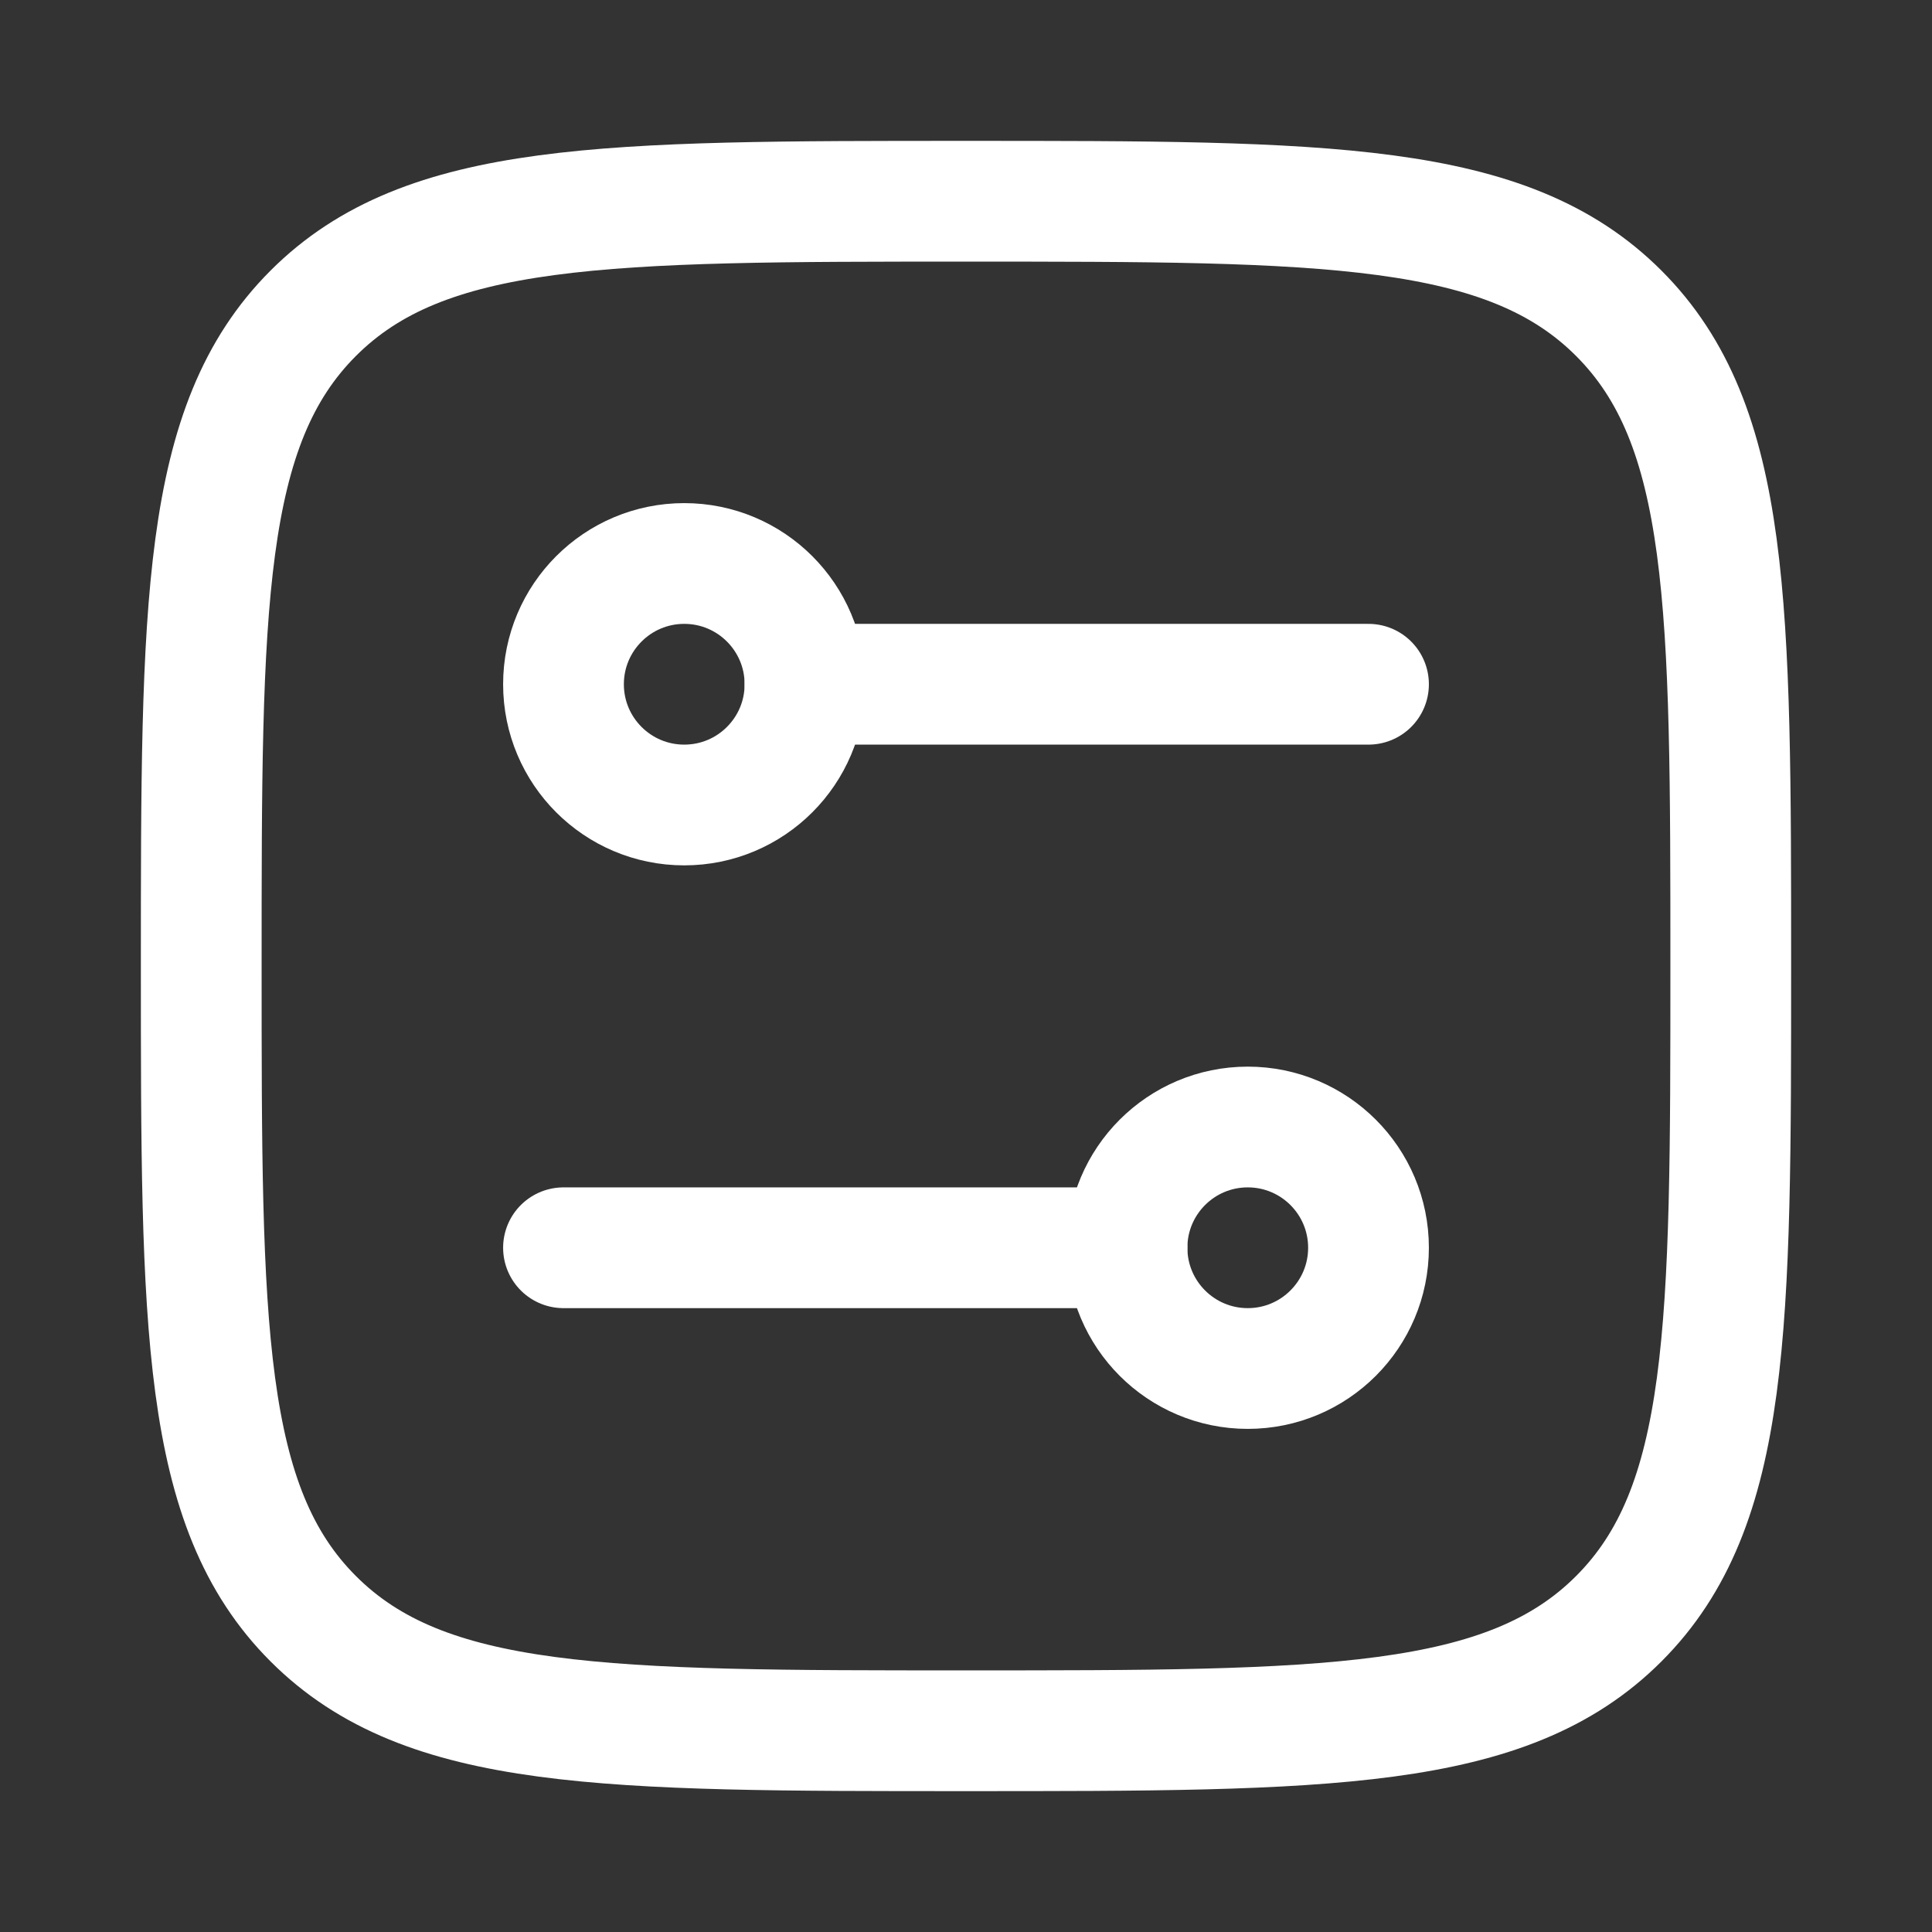
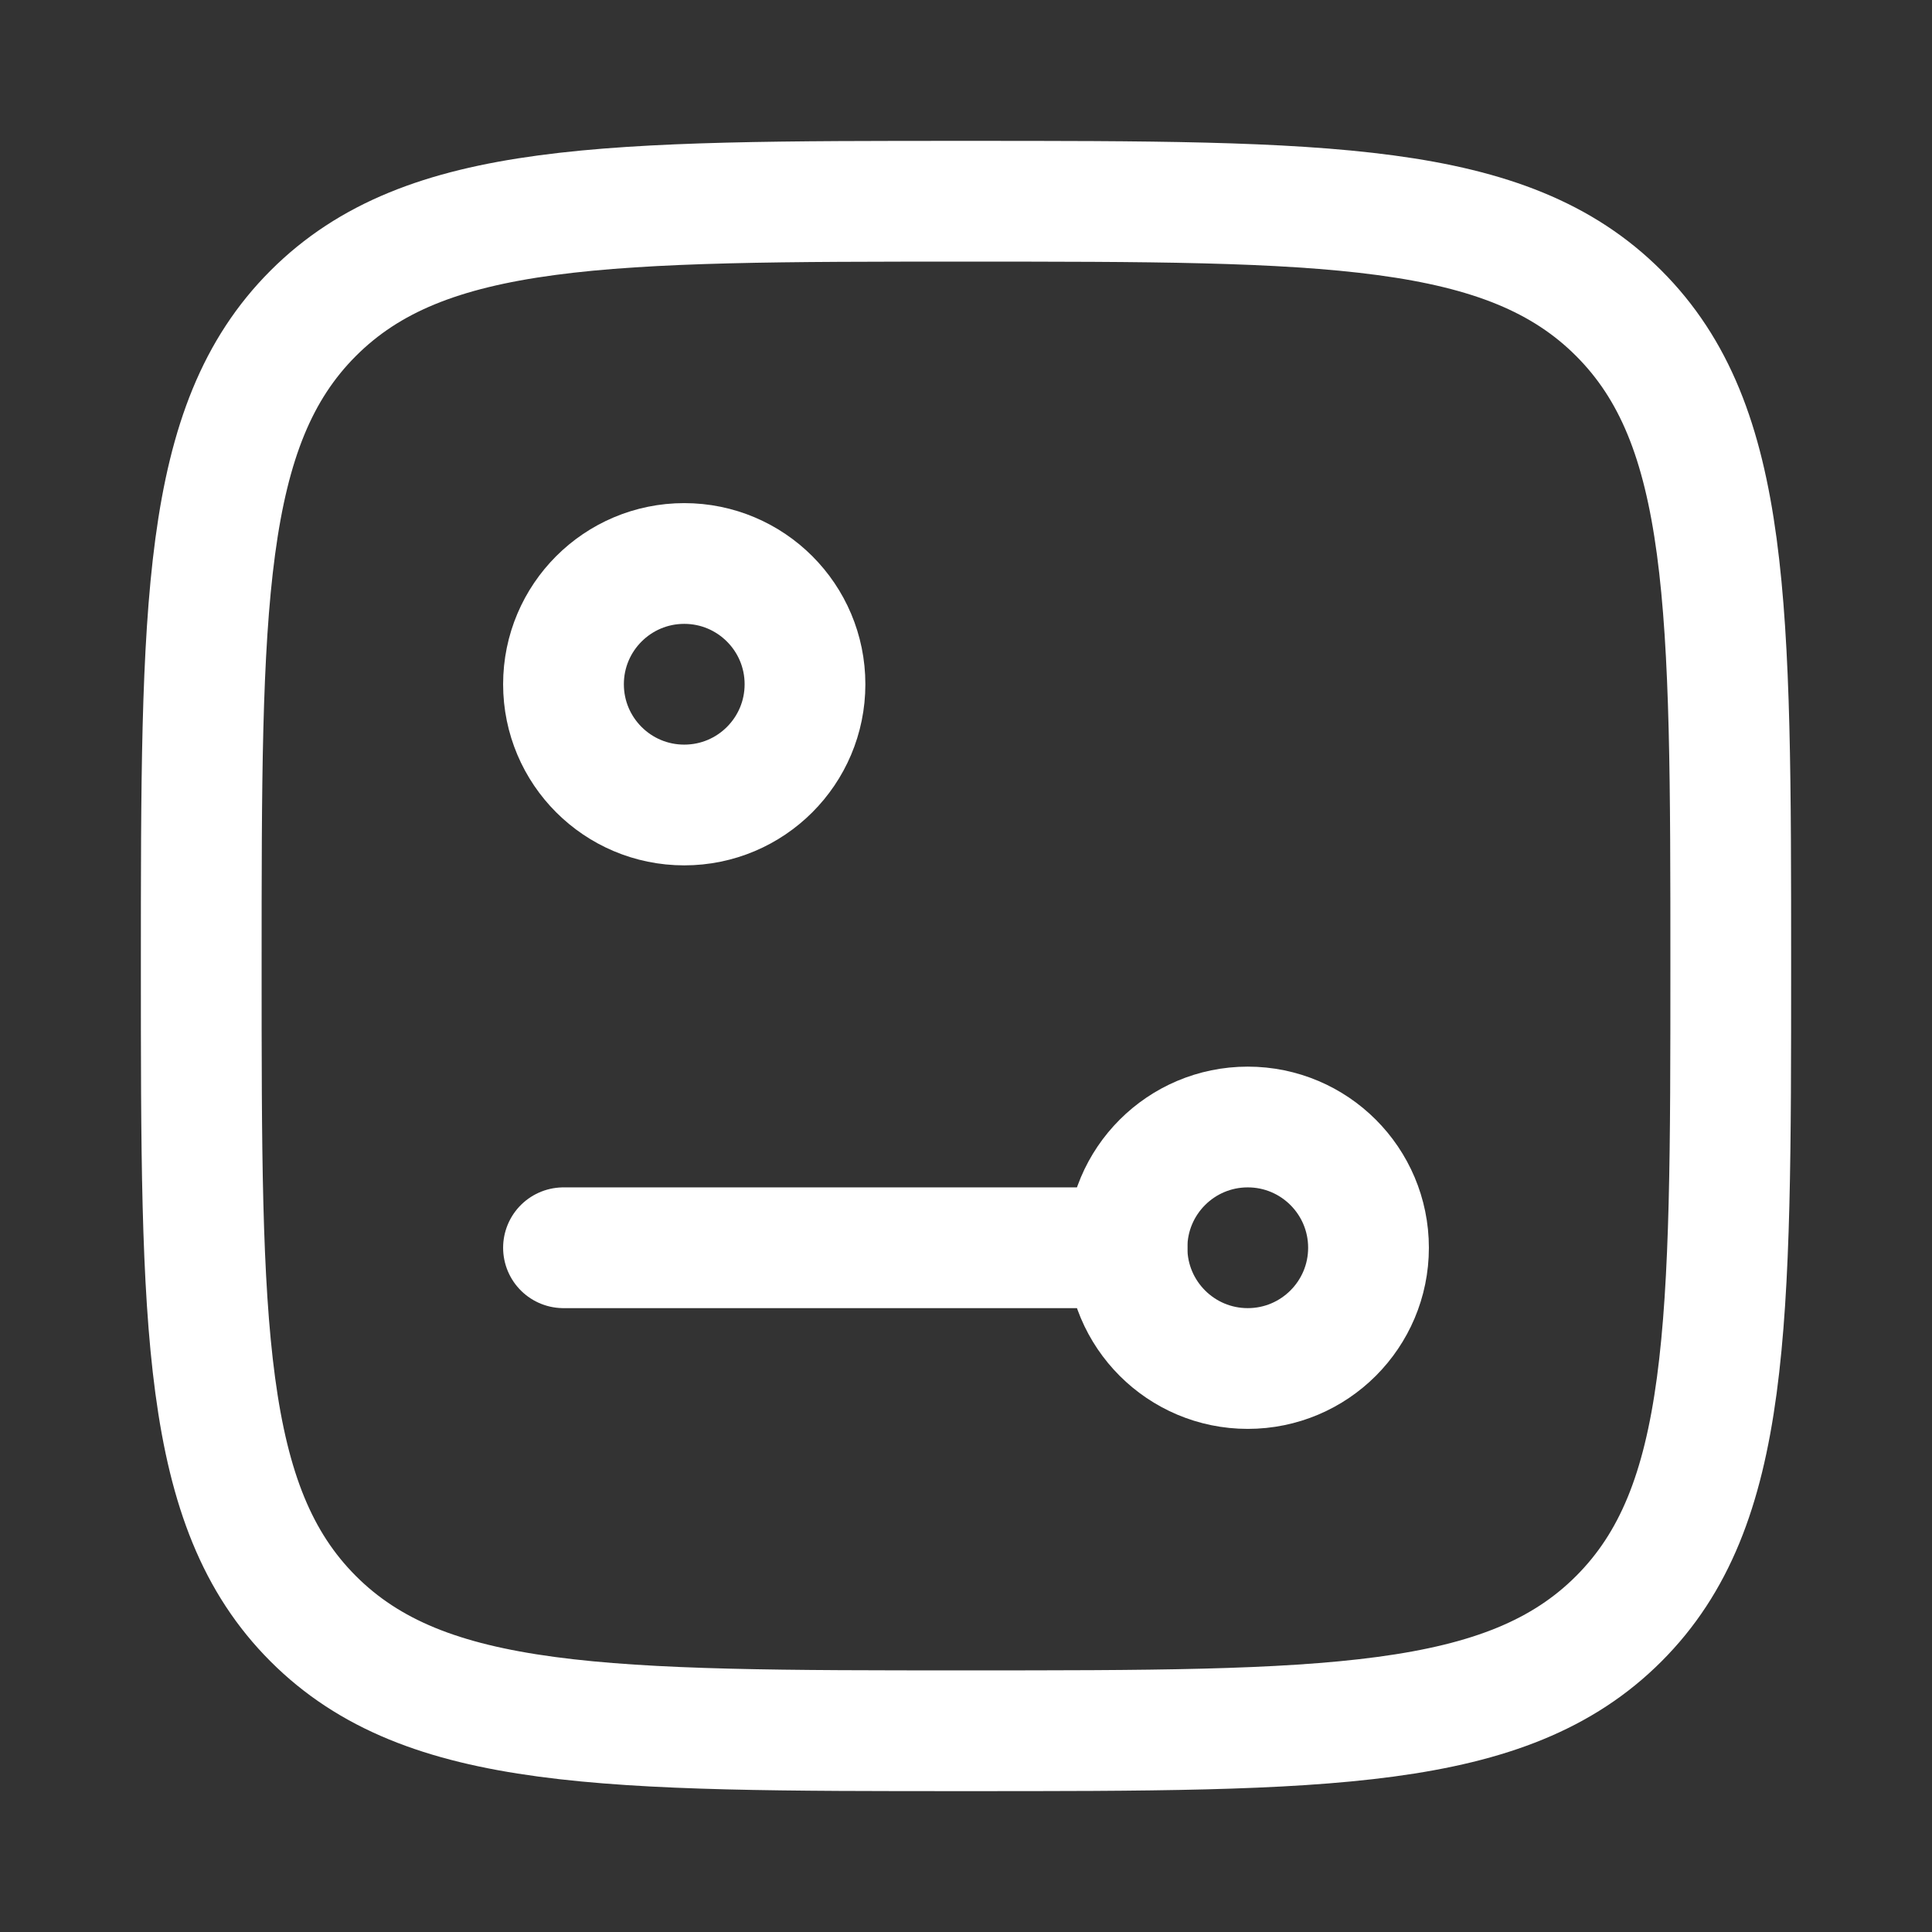
<svg xmlns="http://www.w3.org/2000/svg" width="80" height="80" viewBox="0 0 80 80" fill="none">
  <rect x="0" y="0" width="80" height="80" fill="#333333" stroke="none" />
  <path d="M8.333 40C8.333 25.072 8.333 17.608 12.971 12.971C17.608 8.333 25.072 8.333 40 8.333C54.928 8.333 62.392 8.333 67.029 12.971C71.667 17.608 71.667 25.072 71.667 40C71.667 54.928 71.667 62.392 67.029 67.029C62.392 71.667 54.928 71.667 40 71.667C25.072 71.667 17.608 71.667 12.971 67.029C8.333 62.392 8.333 54.928 8.333 40Z" stroke="white" stroke-width="5" stroke-linejoin="round" />
  <path d="M28.333 33.333C25.572 33.333 23.333 31.095 23.333 28.333C23.333 25.572 25.572 23.333 28.333 23.333C31.095 23.333 33.333 25.572 33.333 28.333C33.333 31.095 31.095 33.333 28.333 33.333Z" stroke="white" stroke-width="5" />
  <path d="M51.667 56.667C54.428 56.667 56.667 54.428 56.667 51.667C56.667 48.905 54.428 46.667 51.667 46.667C48.905 46.667 46.667 48.905 46.667 51.667C46.667 54.428 48.905 56.667 51.667 56.667Z" stroke="white" stroke-width="5" />
-   <path d="M33.333 28.333H56.667" stroke="white" stroke-width="5" stroke-linecap="round" />
  <path d="M46.667 51.667H23.333" stroke="white" stroke-width="5" stroke-linecap="round" />
</svg>